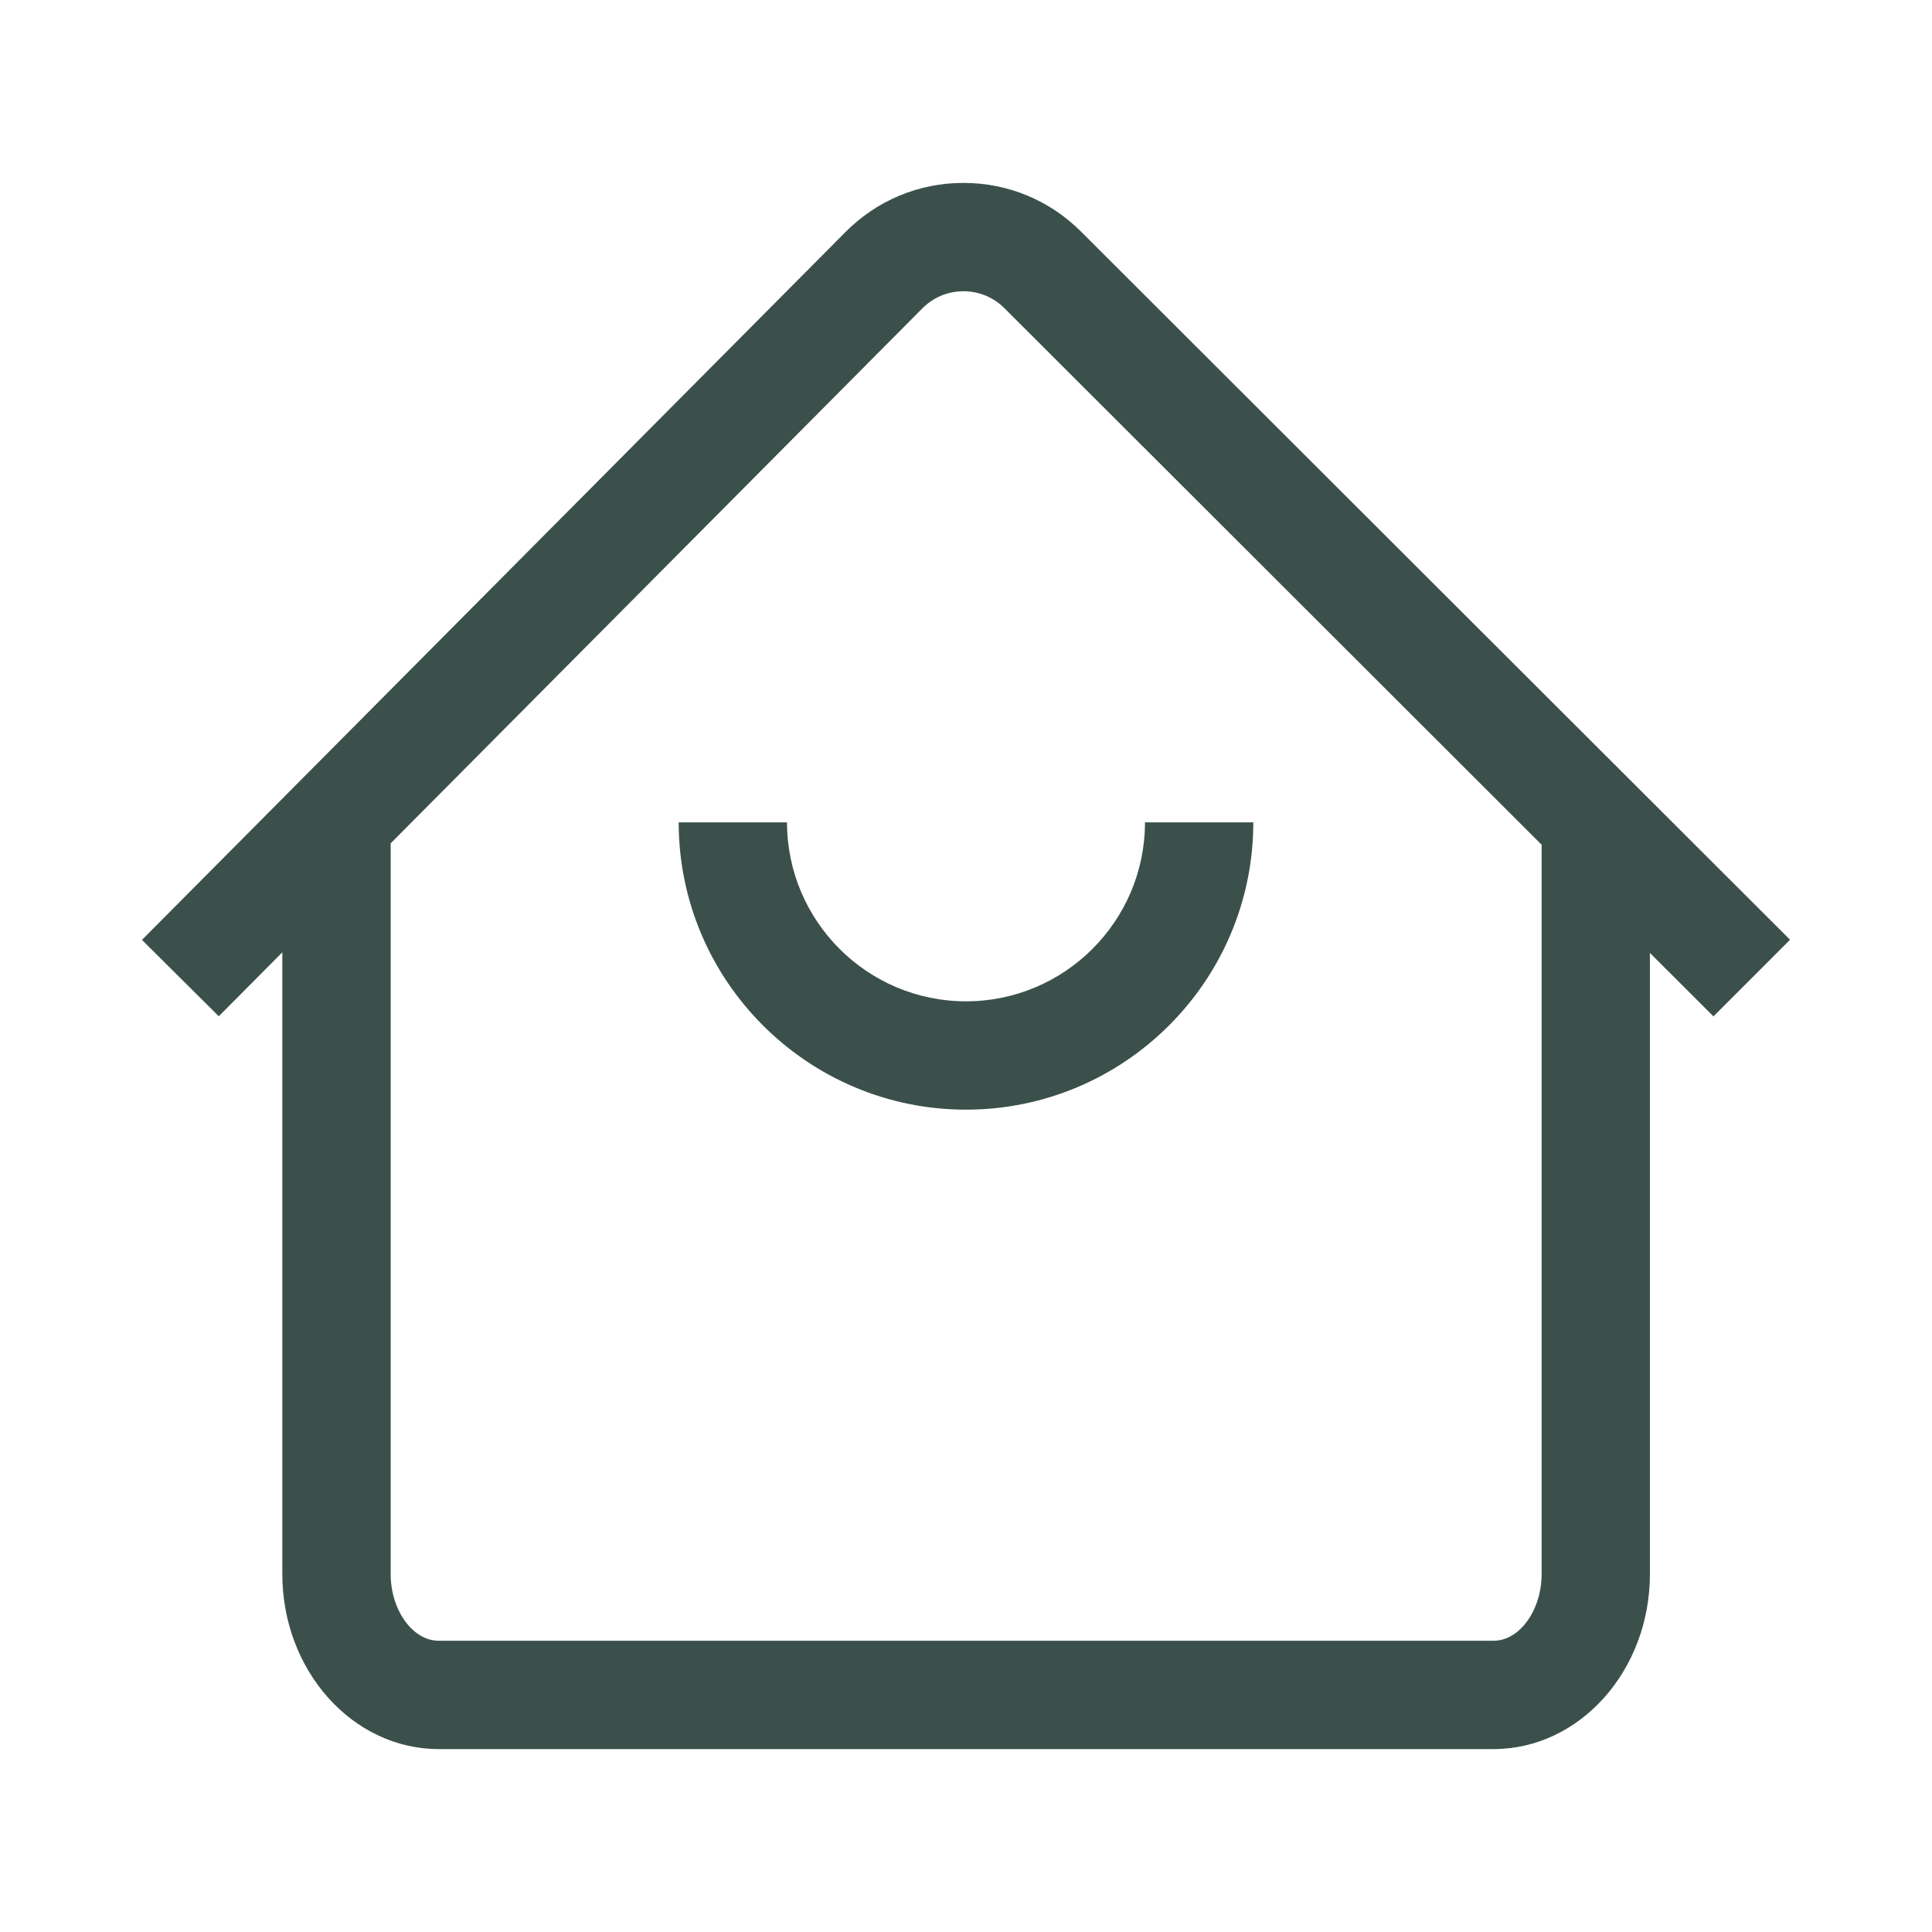
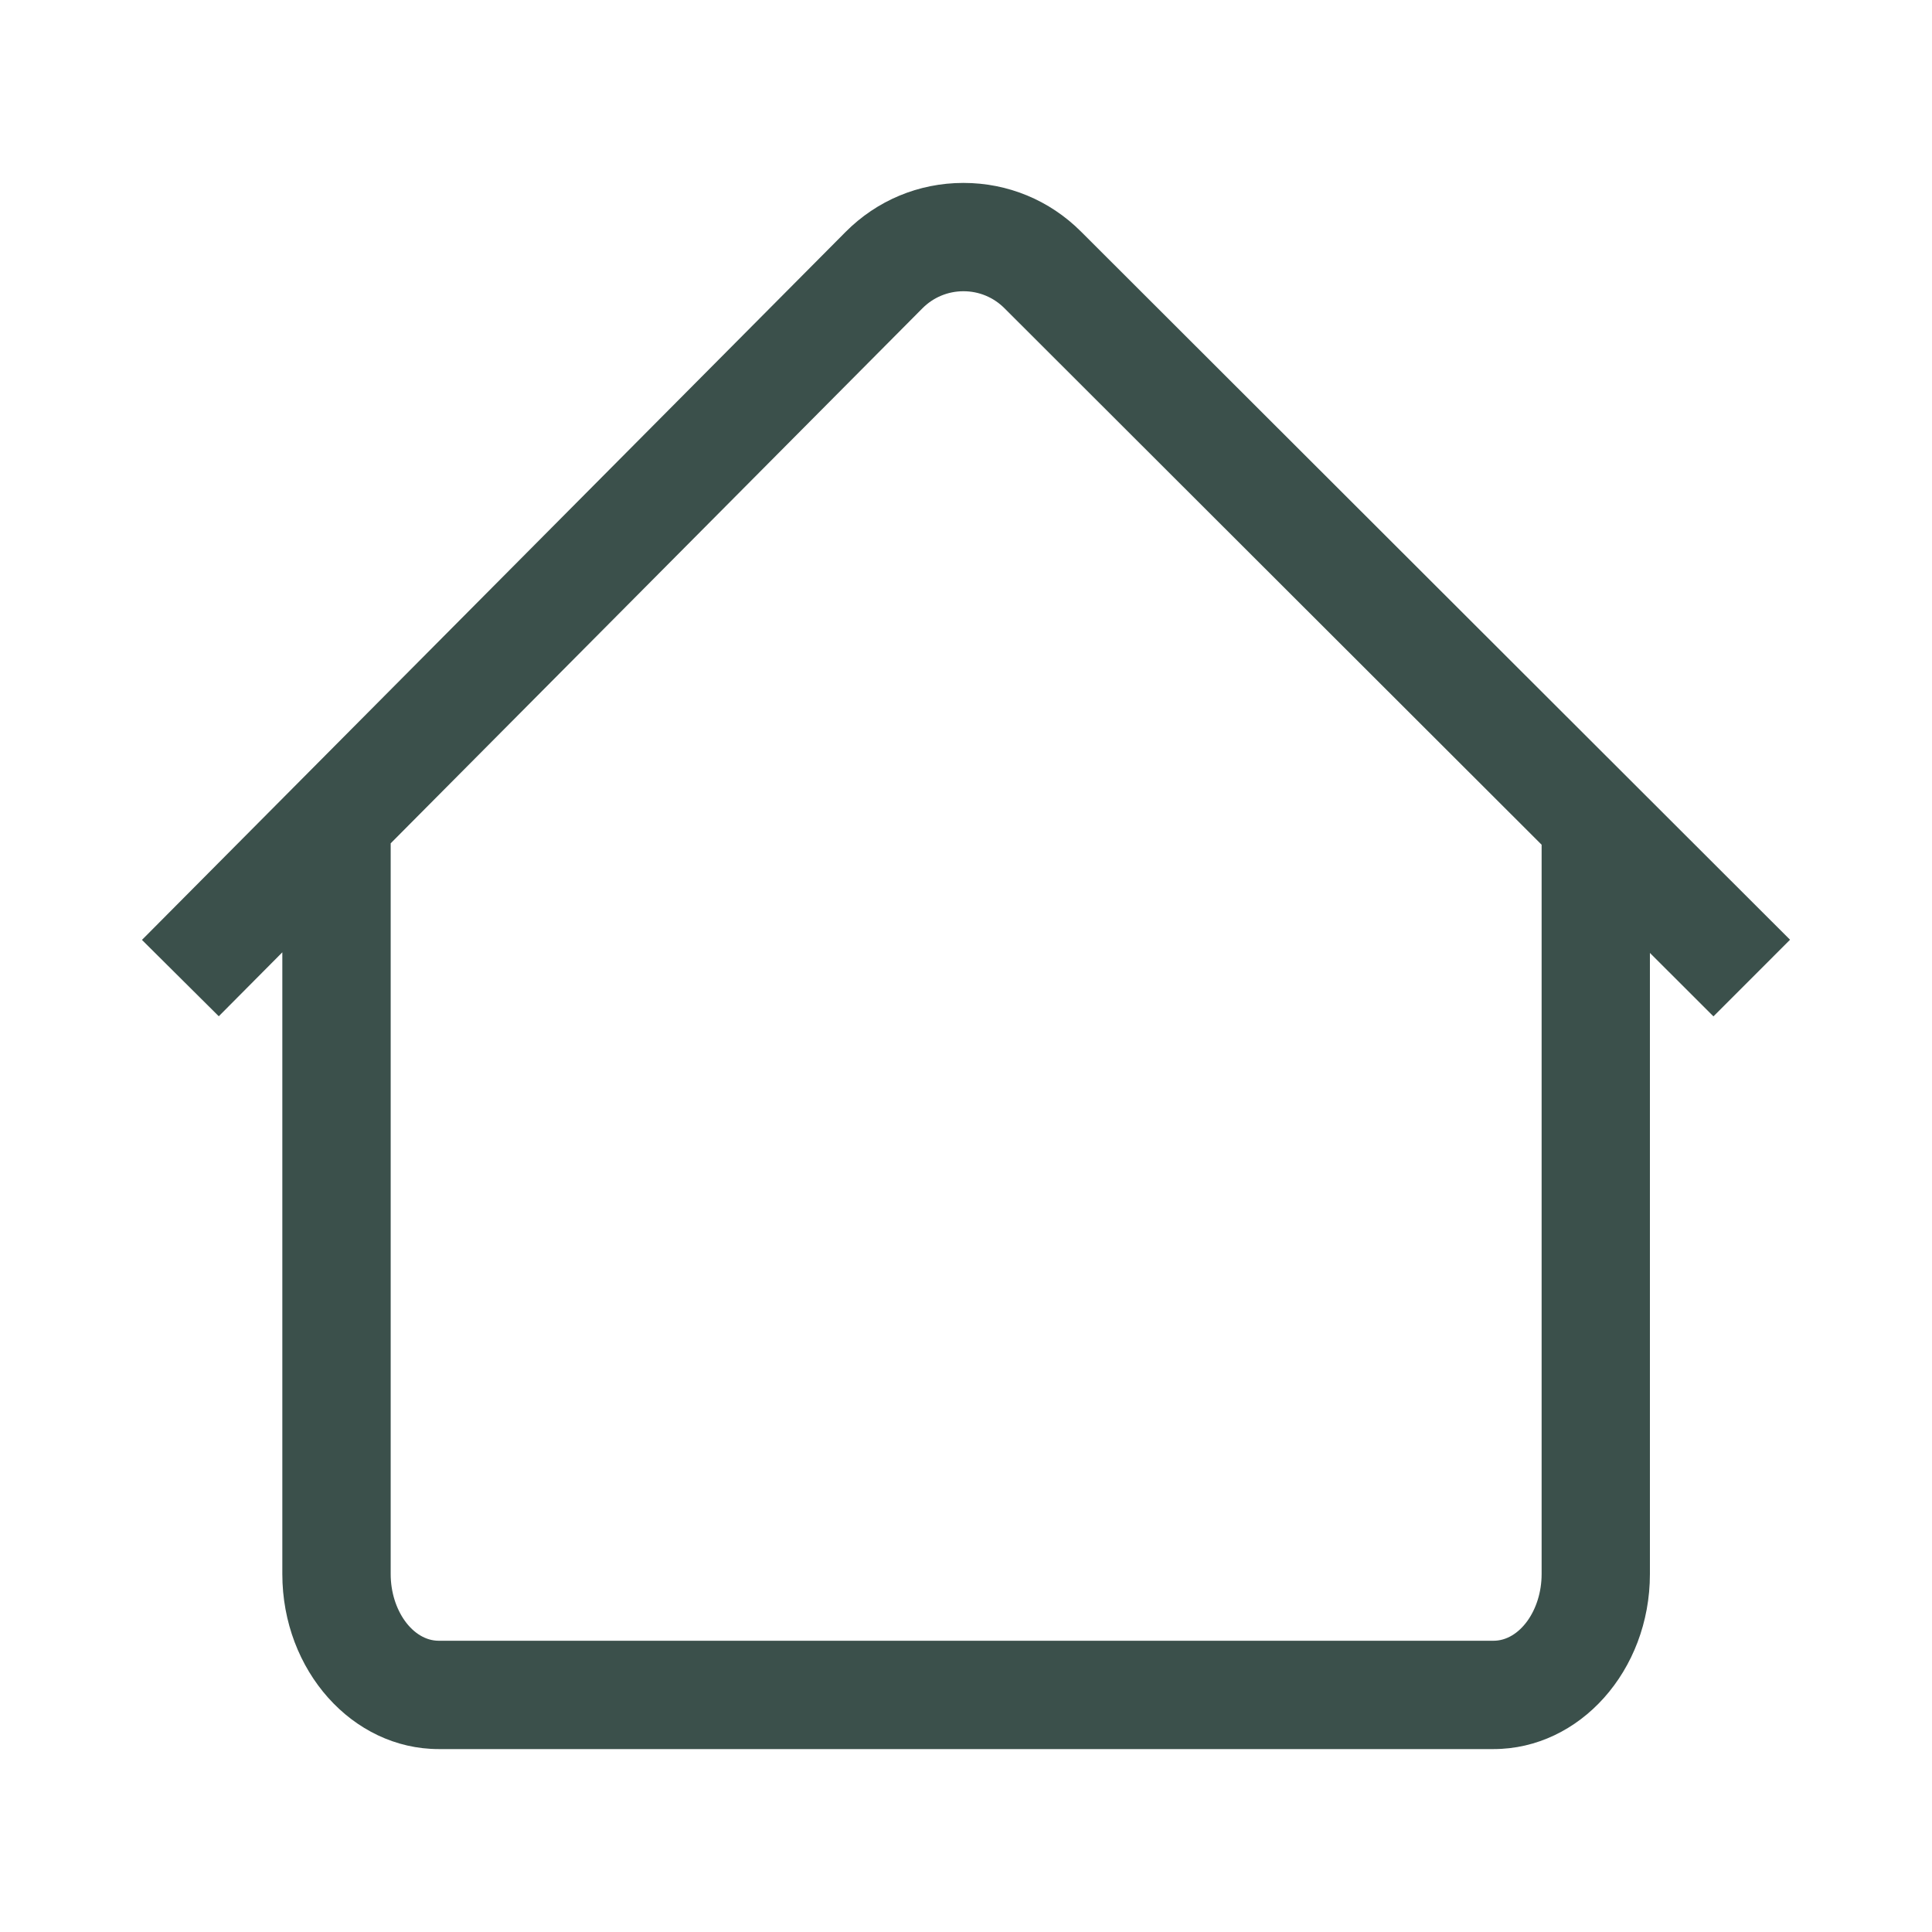
<svg xmlns="http://www.w3.org/2000/svg" t="1722823372444" class="icon" viewBox="0 0 1024 1024" version="1.1" p-id="2575" width="16" height="16">
  <path d="M948.76 498.08L572.93 122.72c-16.65-16.63-38.75-25.77-62.27-25.77h-0.17c-23.57 0.04-45.71 9.28-62.33 26L75.24 498.17l40.72 40.47 33.68-33.89v329.53c0 51.15 37.18 92.77 82.88 92.77H791.6c45.71 0 82.89-41.62 82.89-92.77V505.07l33.67 33.63 40.6-40.62z m-131.67 336.2c0 19.16-11.66 35.35-25.47 35.35H232.53c-13.8 0-25.46-16.19-25.46-35.35v-387.3l281.82-283.56c5.79-5.82 13.5-9.04 21.71-9.06h0.06c8.19 0 15.89 3.19 21.69 8.98l284.74 284.38v386.56z" p-id="2576" fill="#3b504b" />
-   <path d="M512 588.14c-83.96 0-152.28-68.31-152.28-152.28h57.42c0 52.3 42.55 94.86 94.86 94.86s94.86-42.55 94.86-94.86h57.42c0 83.97-68.31 152.28-152.28 152.28z" p-id="2577" fill="#3b504b" />
</svg>